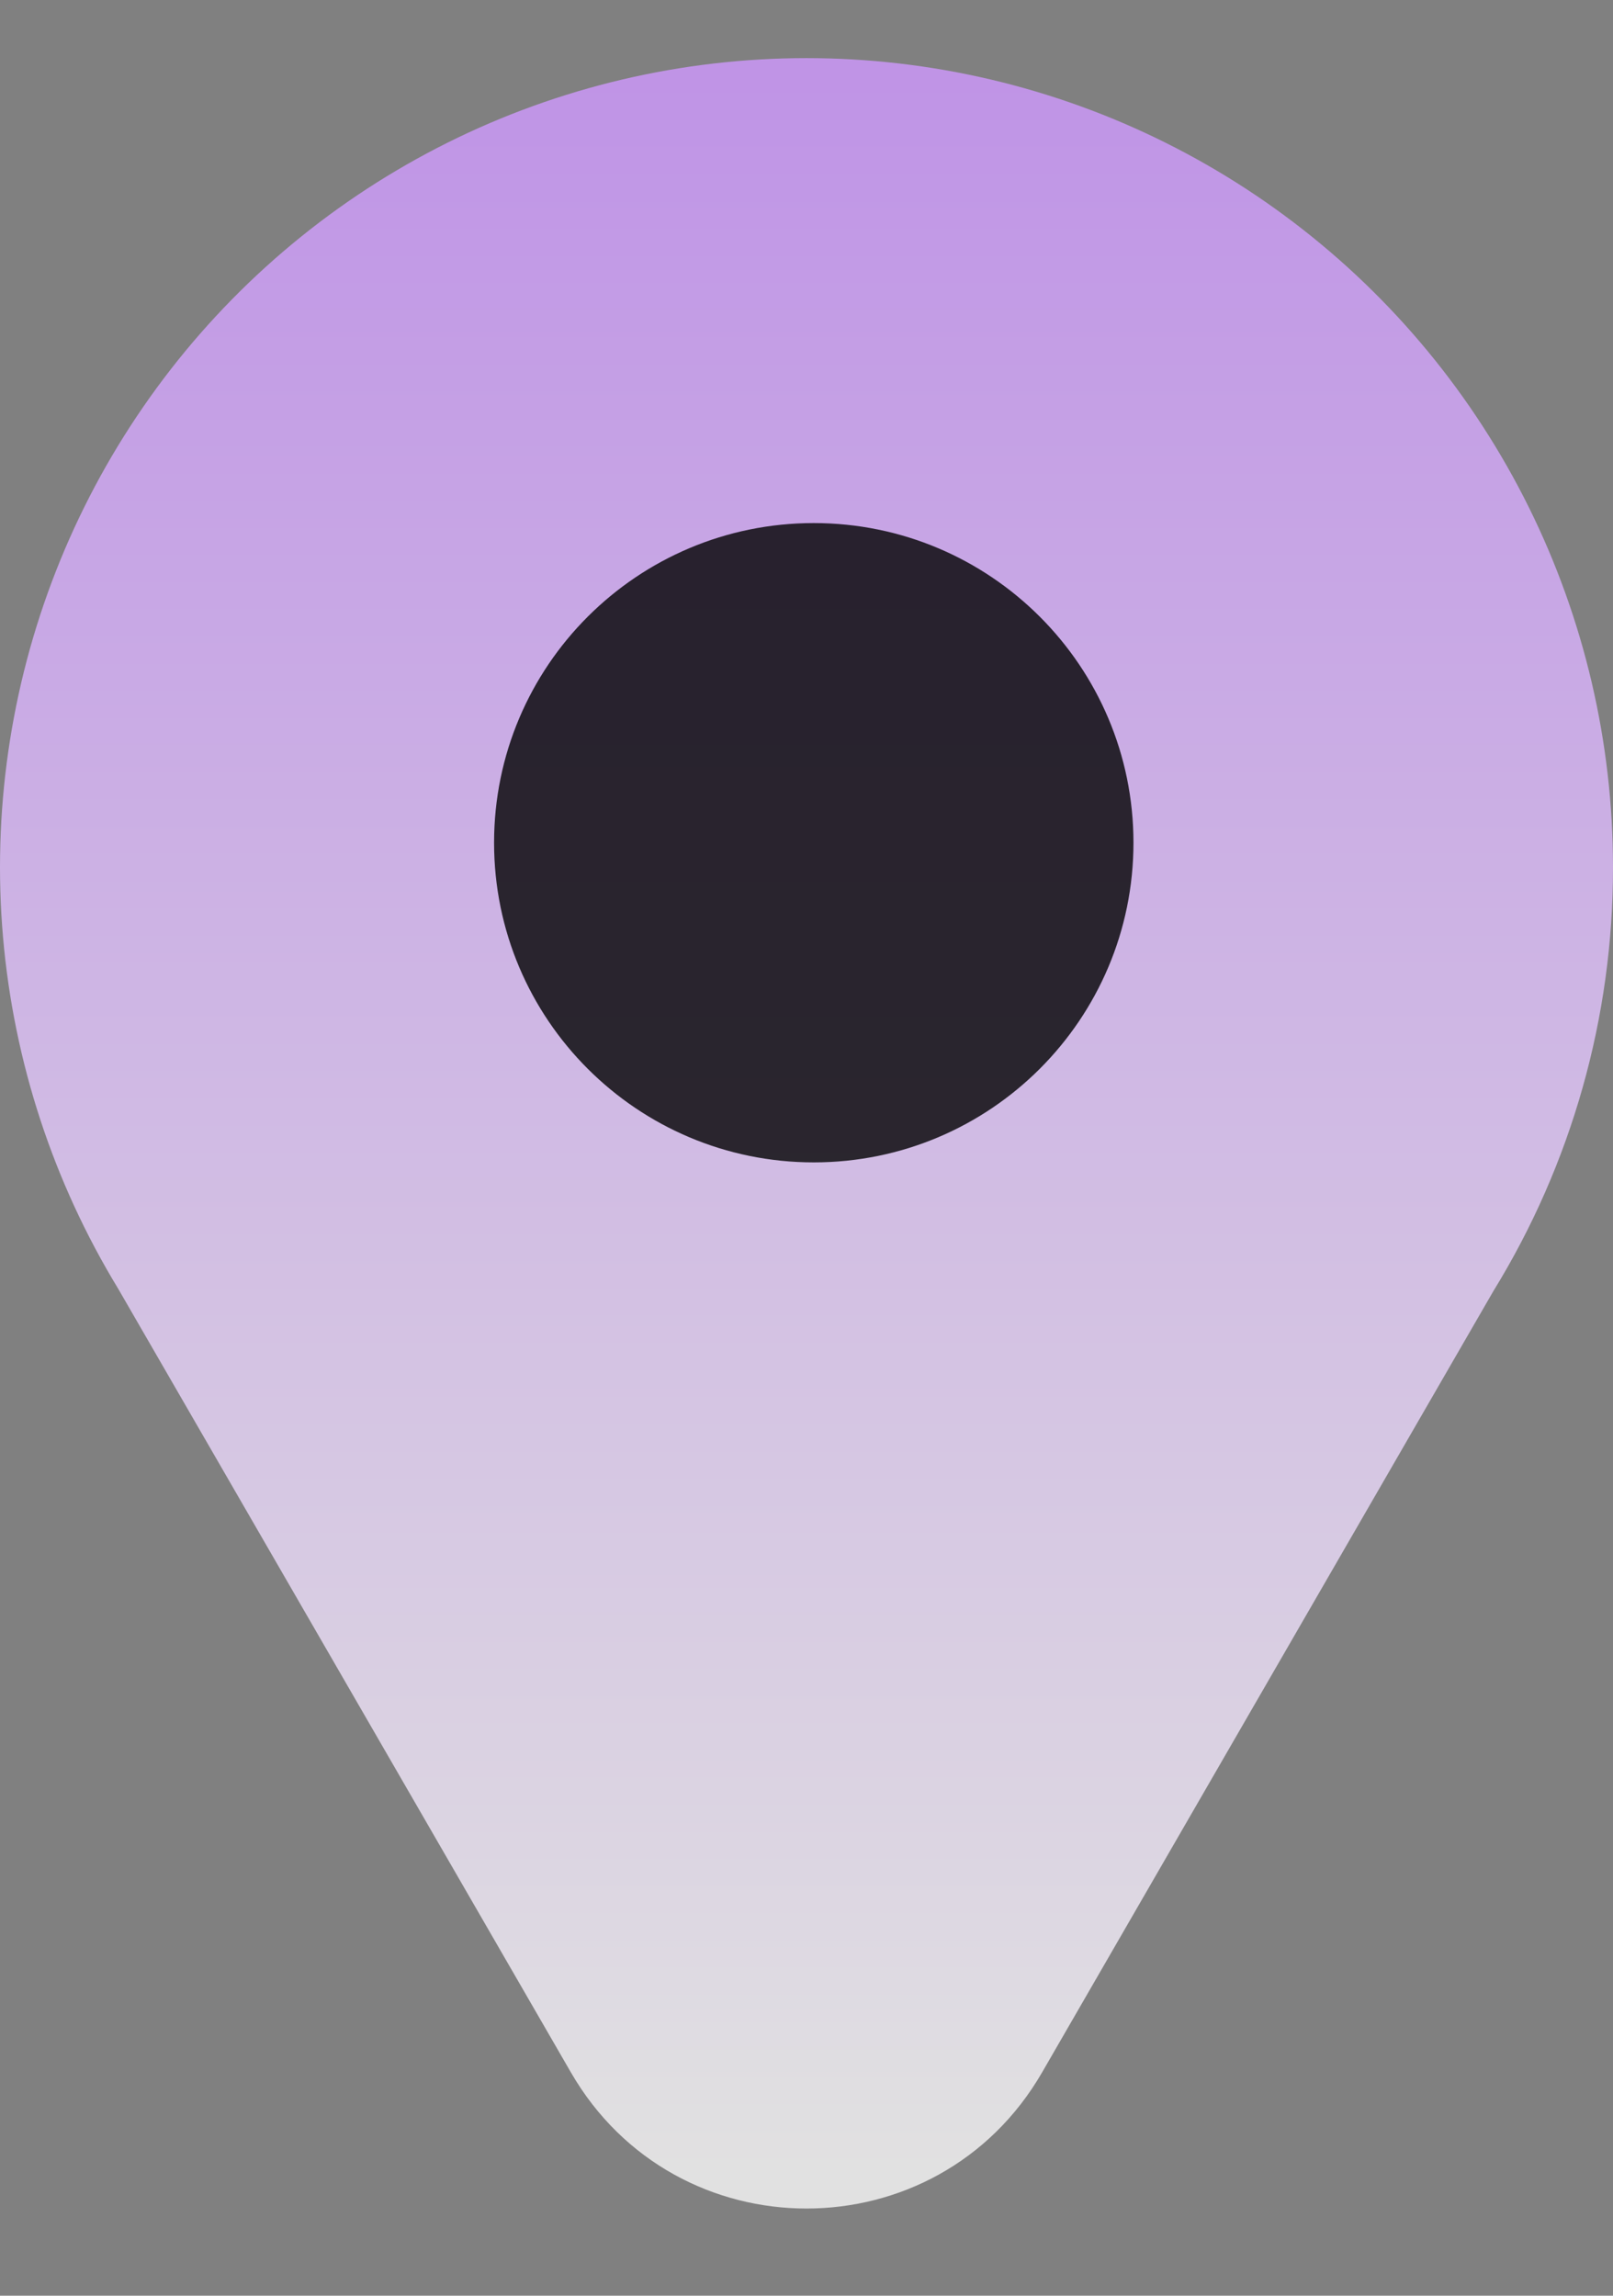
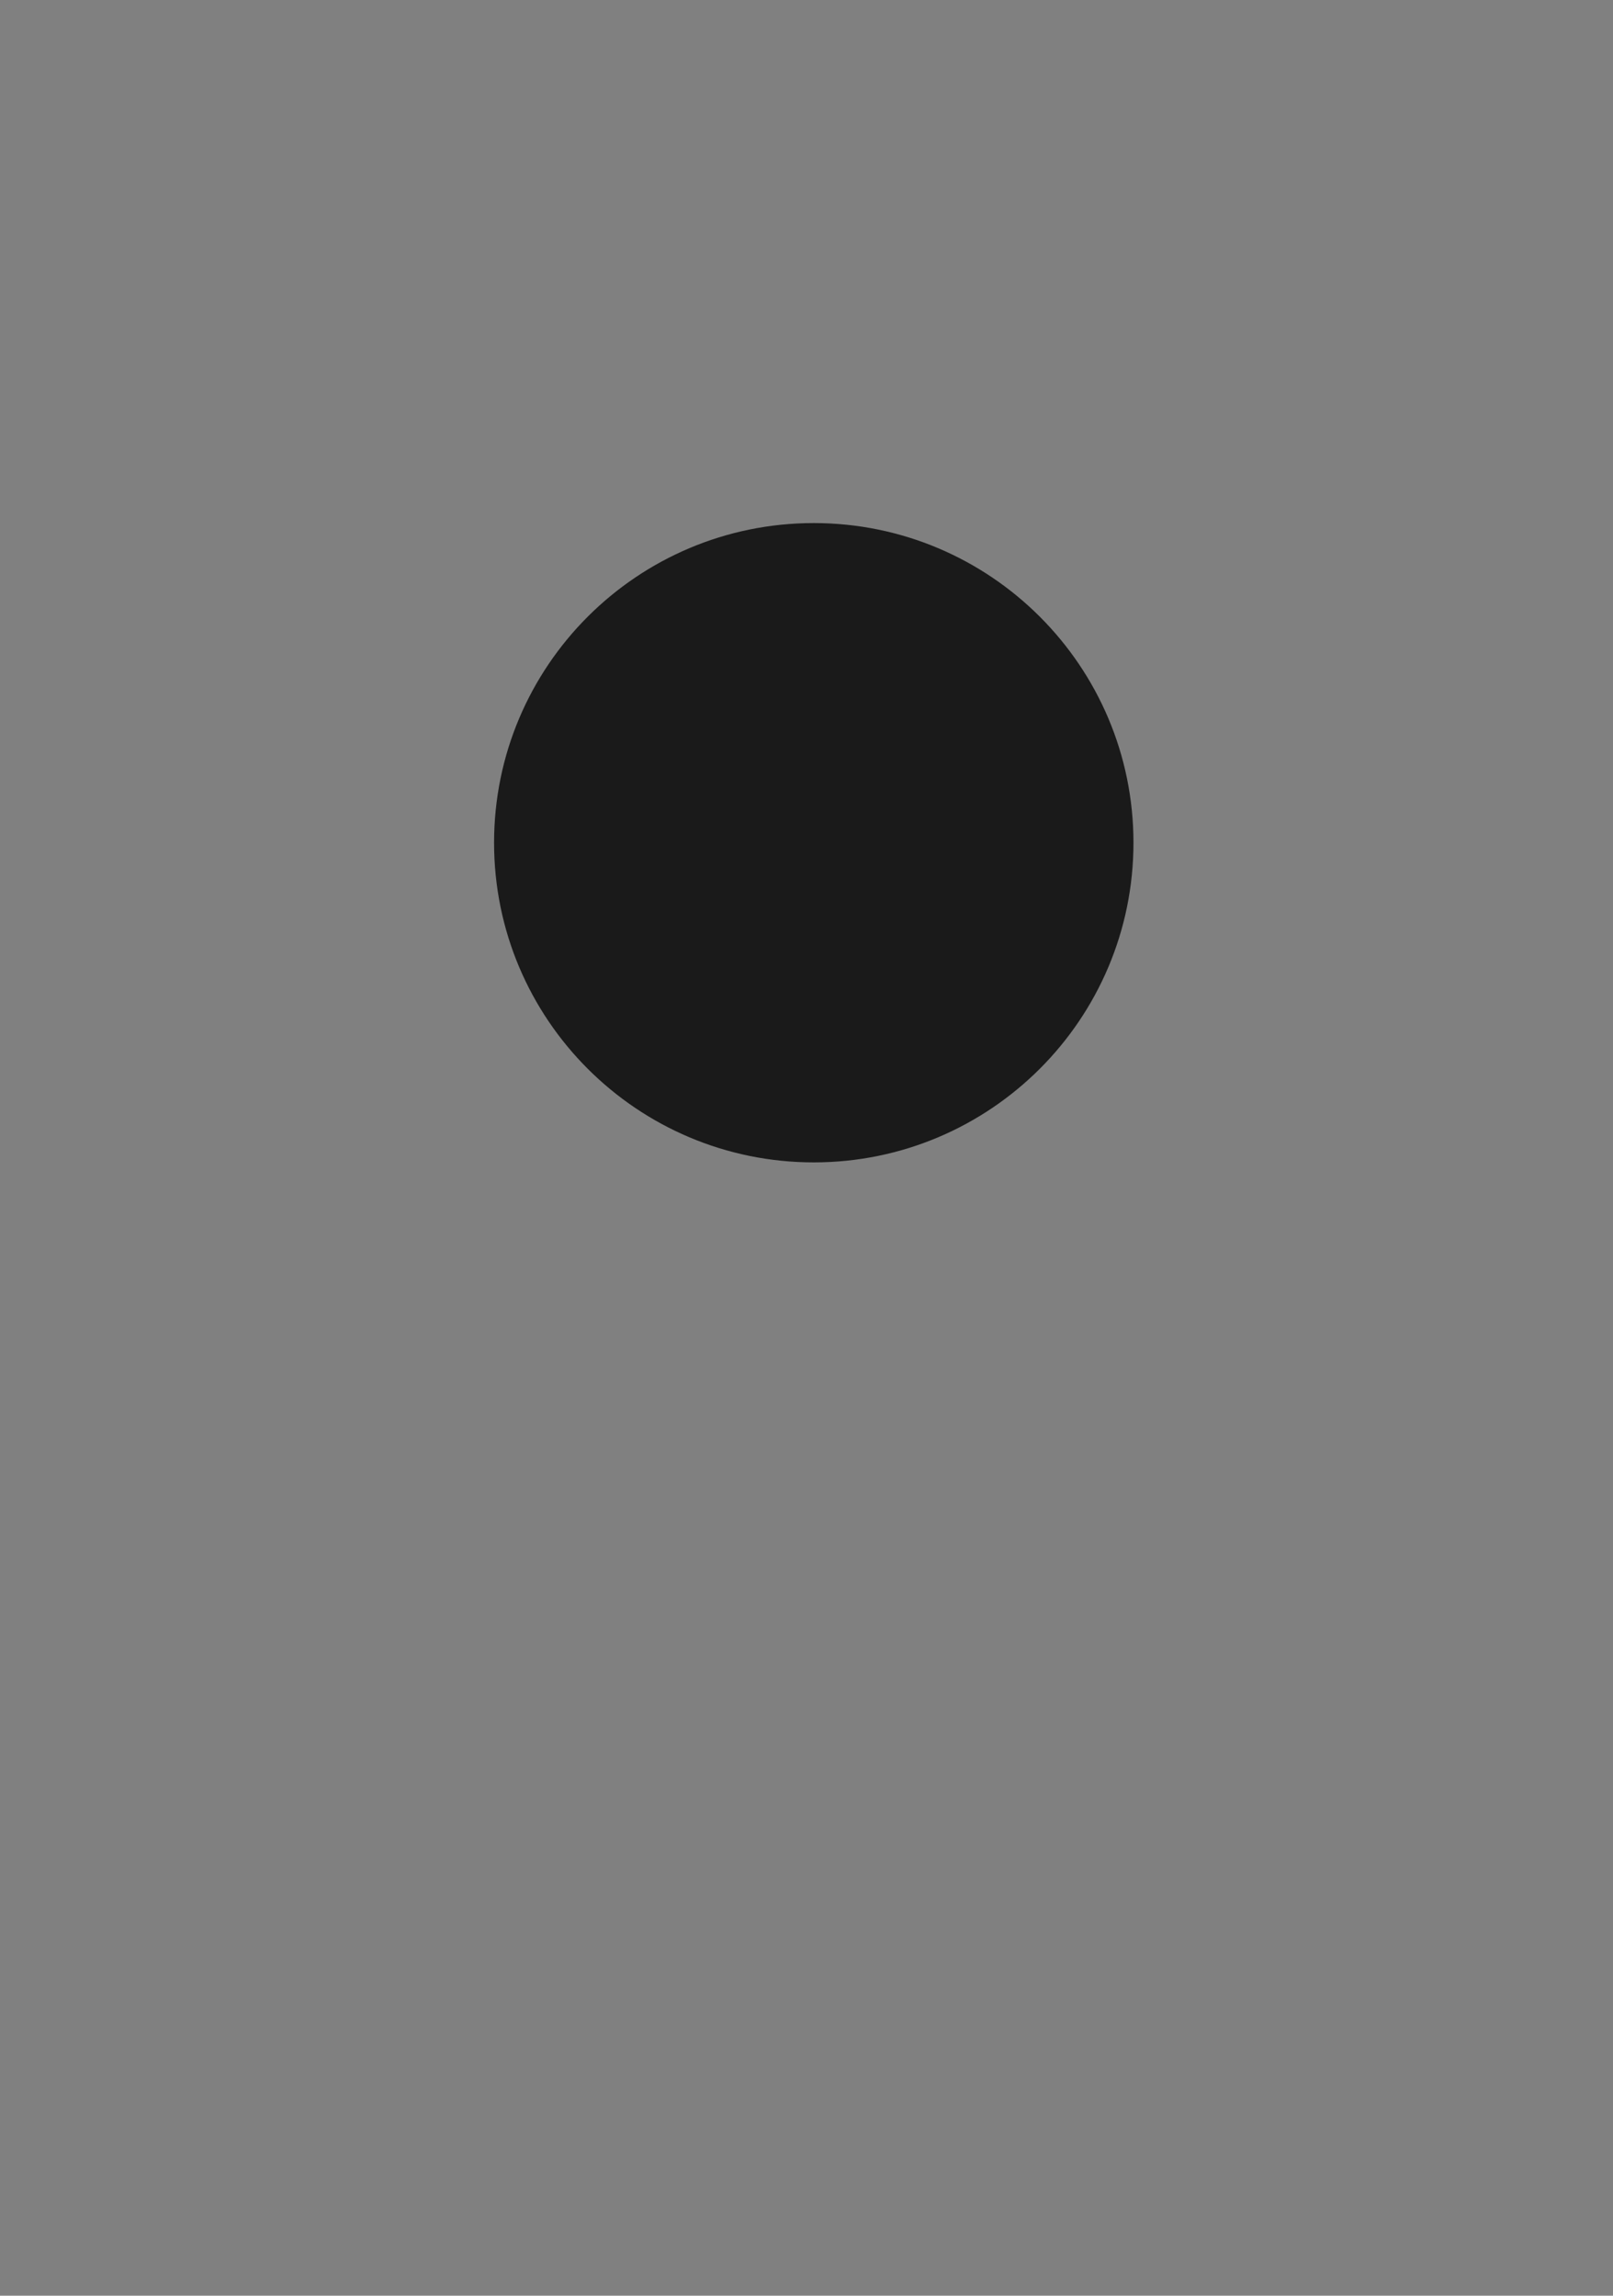
<svg xmlns="http://www.w3.org/2000/svg" width="111" height="158" viewBox="0 0 111 158" fill="none">
  <rect x="0" y="0" width="111" height="158" fill="#808080" stroke="none" />
-   <path opacity="0.8" d="M111 59.68C111 51.082 109.016 42.601 105.202 34.901C101.388 27.202 95.848 20.493 89.017 15.3C82.186 10.108 74.249 6.573 65.829 4.973C57.408 3.373 48.732 3.751 40.482 6.077C32.231 8.404 24.63 12.616 18.273 18.383C11.917 24.15 6.978 31.316 3.844 39.318C0.71 47.321 -0.534 55.943 0.209 64.508C0.953 73.074 3.663 81.35 8.129 88.689L39.283 142.624C46.507 155.128 64.498 155.123 71.716 142.624L102.759 88.874C108.159 80.101 111.014 69.991 111 59.68Z" fill="url(#paint0_linear_3349_2859)" />
  <path opacity="0.8" d="M56 80C68.15 80 78 70.15 78 58C78 45.85 68.15 36 56 36C43.85 36 34 45.85 34 58C34 70.15 43.85 80 56 80Z" fill="black" />
  <defs>
    <linearGradient id="paint0_linear_3349_2859" x1="55.5" y1="149.84" x2="55.5" y2="6.207" gradientUnits="userSpaceOnUse">
      <stop stop-color="#F9F9F9" />
      <stop offset="1" stop-color="#CF99FF" />
    </linearGradient>
  </defs>
</svg>